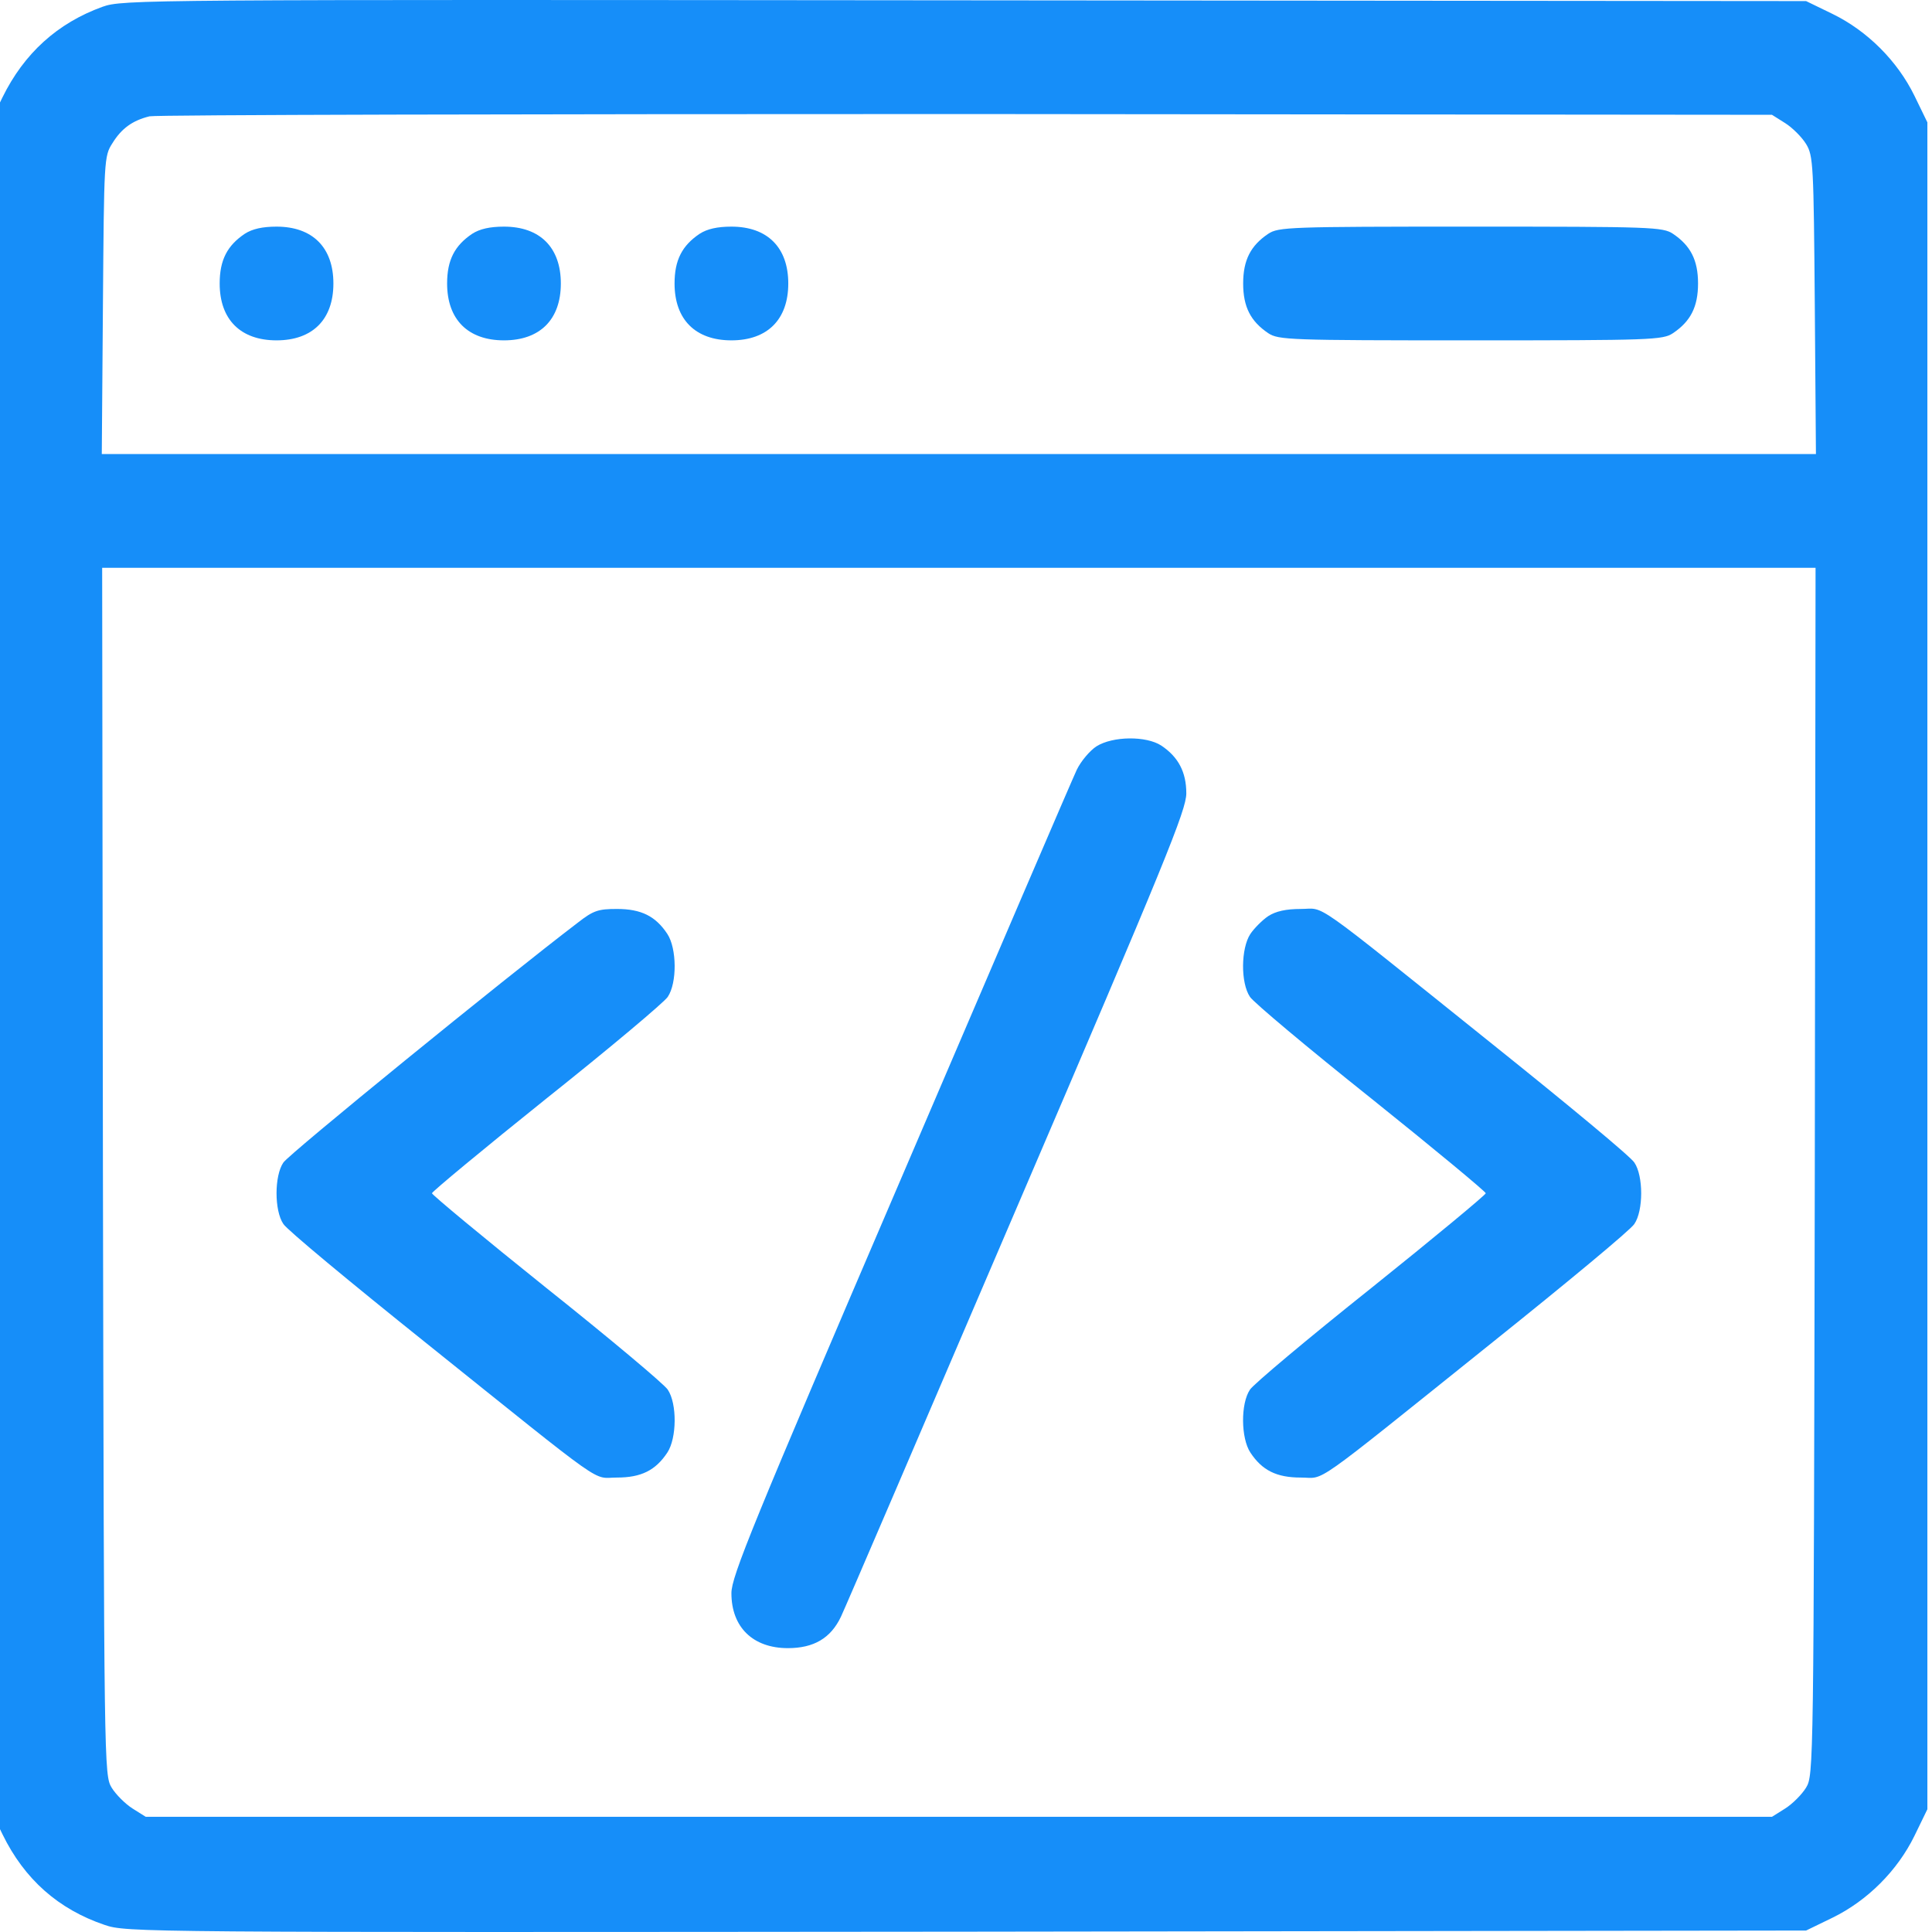
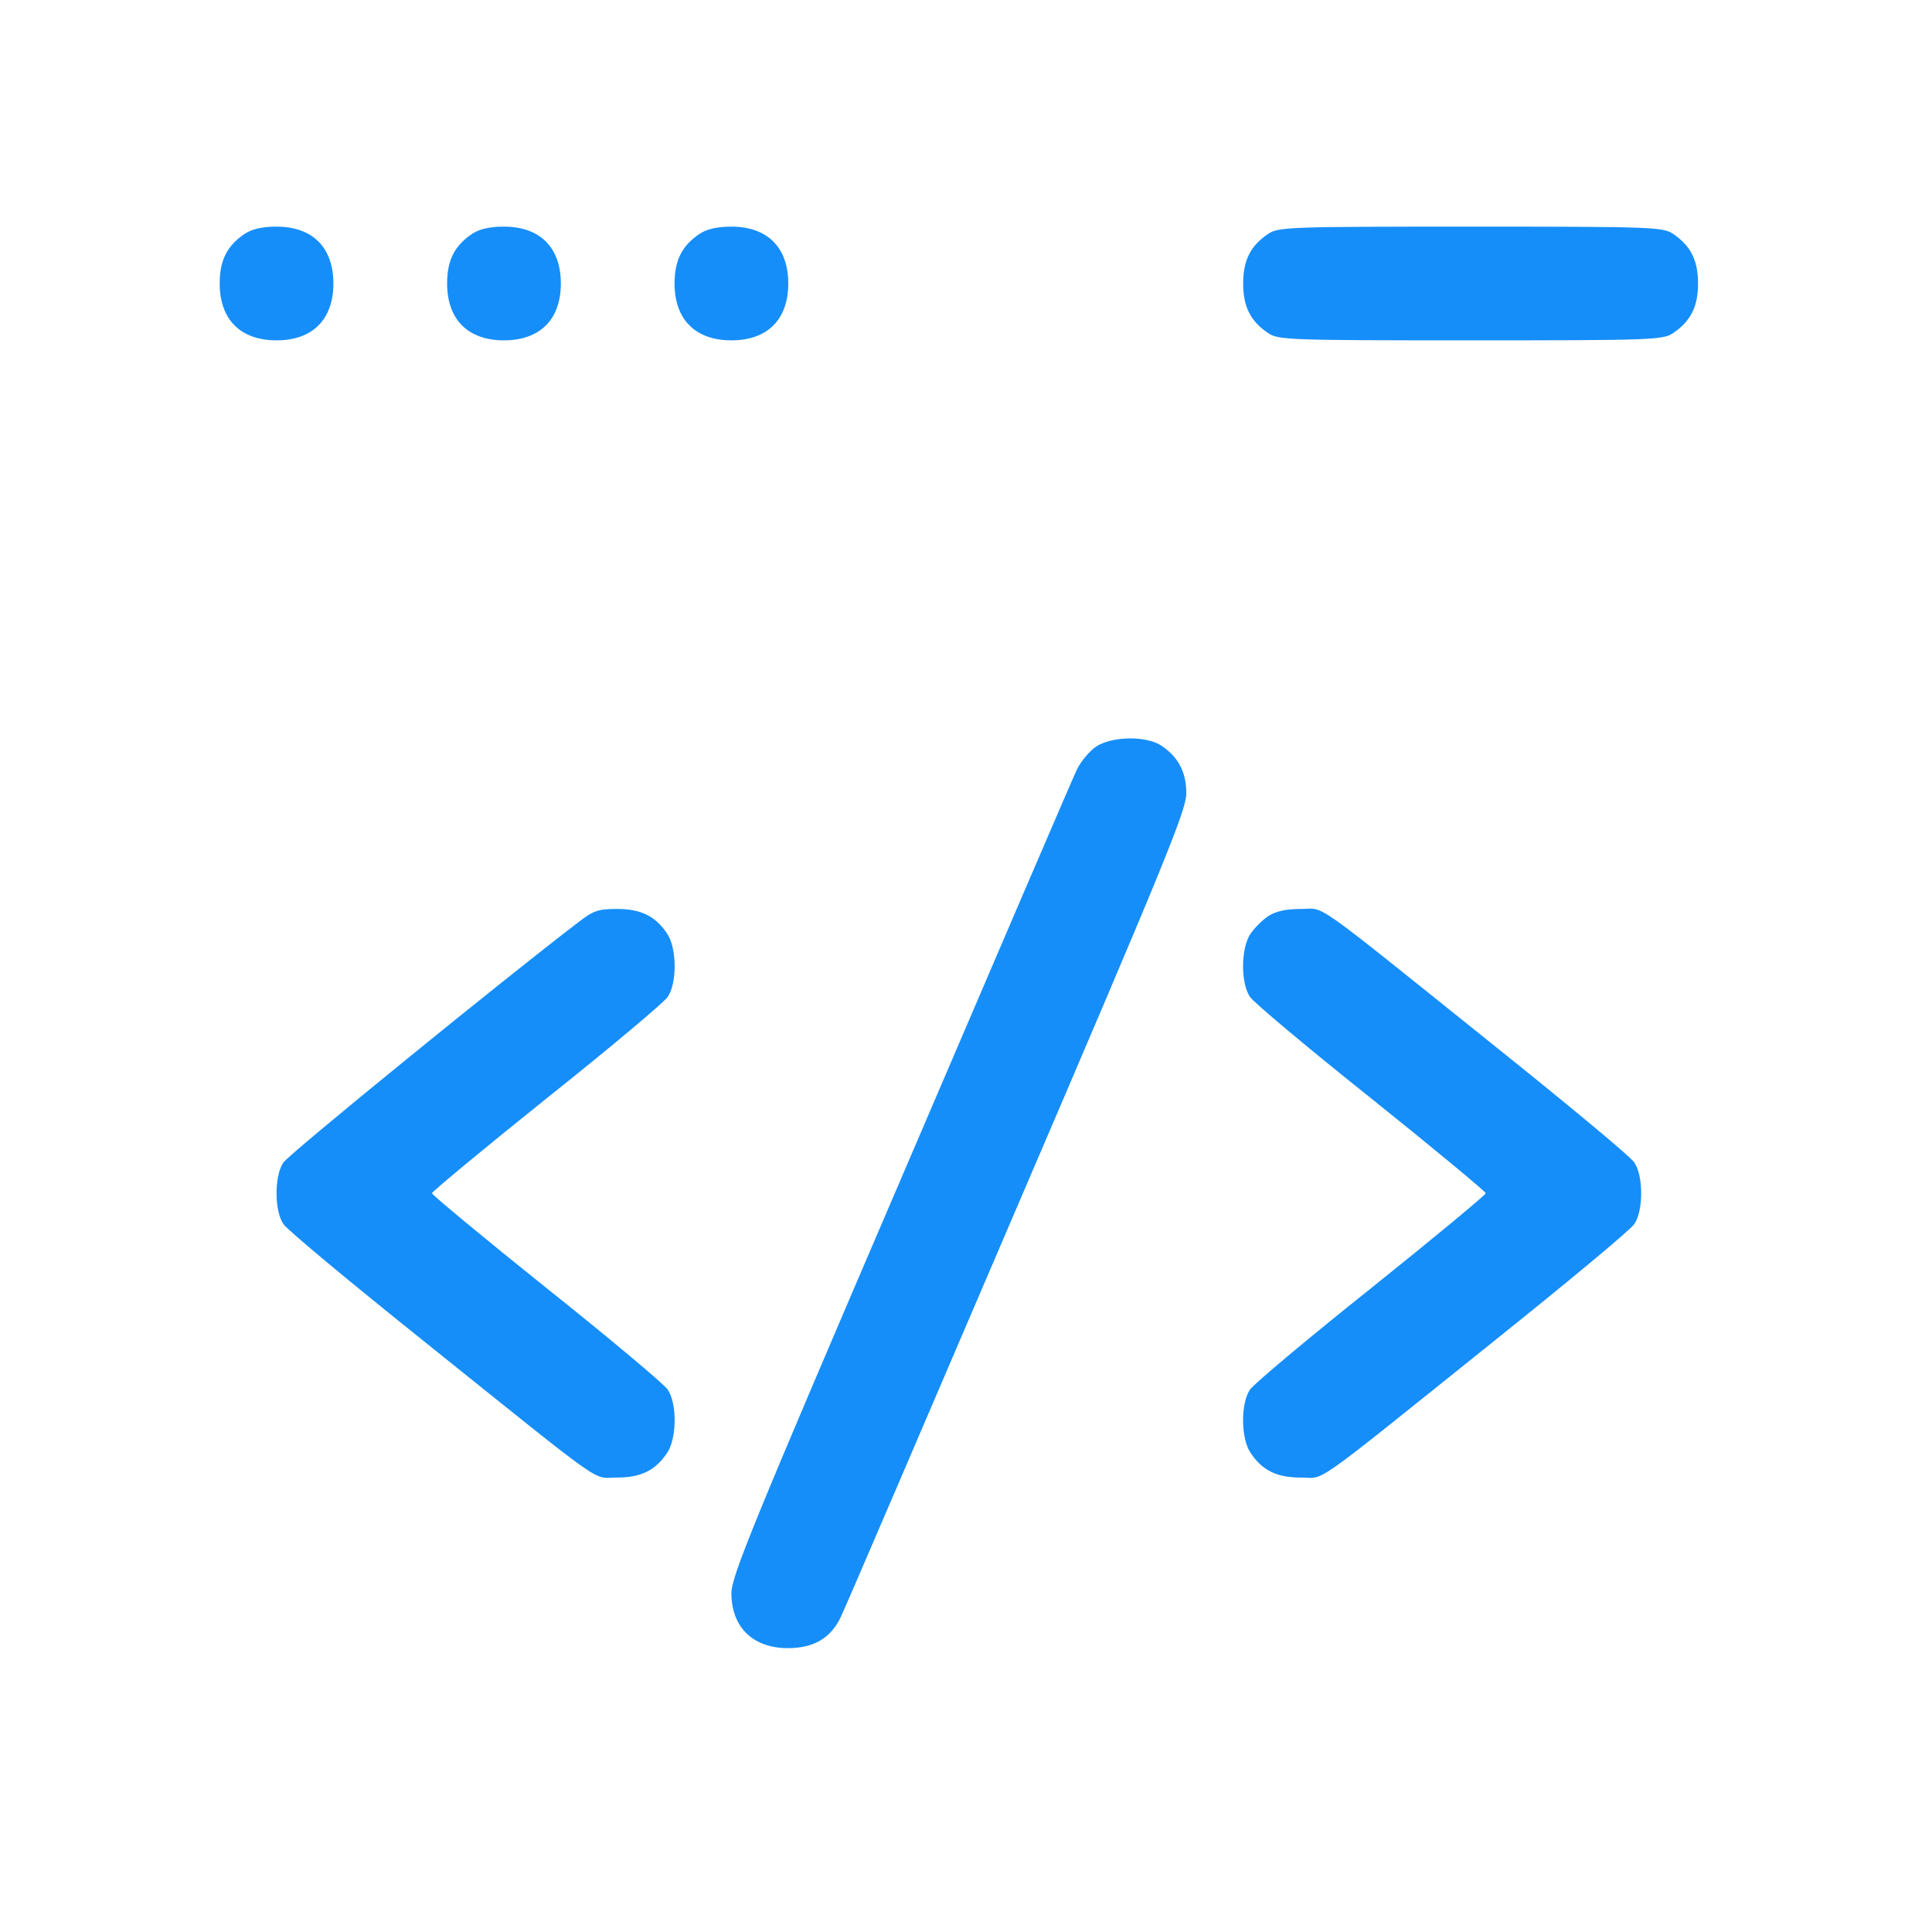
<svg xmlns="http://www.w3.org/2000/svg" width="200" height="200" viewBox="0 0 200 200" fill="none">
  <g clip-path="url(#clip0_52_3)">
-     <path d="M10.615 0.701C5.946 2.388 2.492 5.527 0.256 10.079L-1 12.669V99.981V187.292L0.256 189.882C2.532 194.552 6.063 197.652 10.812 199.26C13.088 200.045 14.226 200.045 100.046 199.967L186.965 199.849L189.711 198.515C193.322 196.749 196.422 193.649 198.187 190.039L199.522 187.292V99.981V12.669L198.187 9.922C196.422 6.312 193.322 3.212 189.711 1.446L186.965 0.112L99.85 0.034C14.657 -0.045 12.695 -0.045 10.615 0.701ZM184.806 12.748C185.552 13.219 186.533 14.2 186.965 14.906C187.71 16.123 187.749 17.025 187.867 31.584L187.985 47.005H99.261H10.537L10.655 31.584C10.772 16.515 10.772 16.162 11.636 14.828C12.577 13.297 13.715 12.473 15.481 12.041C16.148 11.884 54.173 11.806 100.046 11.806L183.433 11.884L184.806 12.748ZM187.867 121.249C187.749 182.975 187.749 183.76 186.965 185.055C186.533 185.762 185.552 186.743 184.806 187.213L183.433 188.077H99.261H15.089L13.715 187.213C12.97 186.743 11.989 185.762 11.557 185.055C10.772 183.76 10.772 182.975 10.655 121.249L10.576 58.778H99.261H187.946L187.867 121.249Z" fill="#168EF9" />
    <path d="M25.331 24.206C23.526 25.423 22.741 26.914 22.741 29.347C22.741 33.075 24.899 35.233 28.627 35.233C32.355 35.233 34.513 33.075 34.513 29.347C34.513 25.619 32.355 23.461 28.627 23.461C27.175 23.461 26.116 23.696 25.331 24.206Z" fill="#168EF9" />
    <path d="M48.875 24.206C47.07 25.423 46.285 26.914 46.285 29.347C46.285 33.075 48.444 35.233 52.172 35.233C55.9 35.233 58.058 33.075 58.058 29.347C58.058 25.619 55.9 23.461 52.172 23.461C50.72 23.461 49.66 23.696 48.875 24.206Z" fill="#168EF9" />
    <path d="M72.42 24.206C70.615 25.423 69.83 26.914 69.83 29.347C69.83 33.075 71.988 35.233 75.716 35.233C79.444 35.233 81.602 33.075 81.602 29.347C81.602 25.619 79.444 23.461 75.716 23.461C74.264 23.461 73.205 23.696 72.42 24.206Z" fill="#168EF9" />
    <path d="M131.282 24.206C129.476 25.423 128.692 26.914 128.692 29.347C128.692 31.78 129.476 33.271 131.282 34.487C132.341 35.194 133.479 35.233 152.236 35.233C170.993 35.233 172.131 35.194 173.191 34.487C174.996 33.271 175.781 31.78 175.781 29.347C175.781 26.914 174.996 25.423 173.191 24.206C172.131 23.5 170.993 23.461 152.236 23.461C133.479 23.461 132.341 23.5 131.282 24.206Z" fill="#168EF9" />
    <path d="M113.505 77.26C112.838 77.692 111.897 78.79 111.465 79.693C111.033 80.596 102.832 99.706 93.218 122.152C77.875 157.9 75.716 163.198 75.716 164.925C75.716 168.456 77.953 170.615 81.563 170.615C84.232 170.615 85.998 169.594 87.057 167.357C87.489 166.455 95.69 147.345 105.304 124.899C120.647 89.15 122.806 83.853 122.806 82.126C122.806 79.928 121.981 78.359 120.216 77.182C118.646 76.161 115.193 76.201 113.505 77.26Z" fill="#168EF9" />
    <path d="M59.824 95.507C52.25 101.276 29.883 119.484 29.333 120.347C28.392 121.72 28.392 125.33 29.333 126.704C29.686 127.292 36.318 132.786 44.009 138.947C63.237 154.369 61.236 152.956 63.865 152.956C66.377 152.956 67.868 152.211 69.085 150.366C70.066 148.875 70.105 145.304 69.124 143.852C68.77 143.303 63.12 138.555 56.567 133.336C50.053 128.117 44.716 123.682 44.716 123.525C44.716 123.368 50.053 118.934 56.567 113.715C63.12 108.496 68.77 103.748 69.124 103.198C70.105 101.747 70.066 98.176 69.085 96.684C67.868 94.84 66.377 94.095 63.865 94.095C61.943 94.095 61.432 94.251 59.824 95.507Z" fill="#168EF9" />
    <path d="M131.281 94.84C130.693 95.233 129.829 96.096 129.437 96.684C128.456 98.176 128.417 101.747 129.398 103.198C129.751 103.748 135.402 108.496 141.955 113.715C148.469 118.934 153.806 123.368 153.806 123.525C153.806 123.682 148.469 128.117 141.955 133.336C135.402 138.555 129.751 143.303 129.398 143.852C128.417 145.304 128.456 148.875 129.437 150.366C130.654 152.211 132.145 152.956 134.656 152.956C137.285 152.956 135.284 154.369 154.512 138.947C162.203 132.786 168.835 127.292 169.188 126.704C170.13 125.33 170.13 121.72 169.188 120.347C168.835 119.758 162.203 114.264 154.512 108.104C135.284 92.682 137.285 94.095 134.656 94.095C133.126 94.095 132.066 94.33 131.281 94.84Z" fill="#168EF9" />
  </g>
  <defs>
    <clipPath id="clip0_52_3">
      <rect width="200" height="200" fill="white" />
    </clipPath>
  </defs>
</svg>